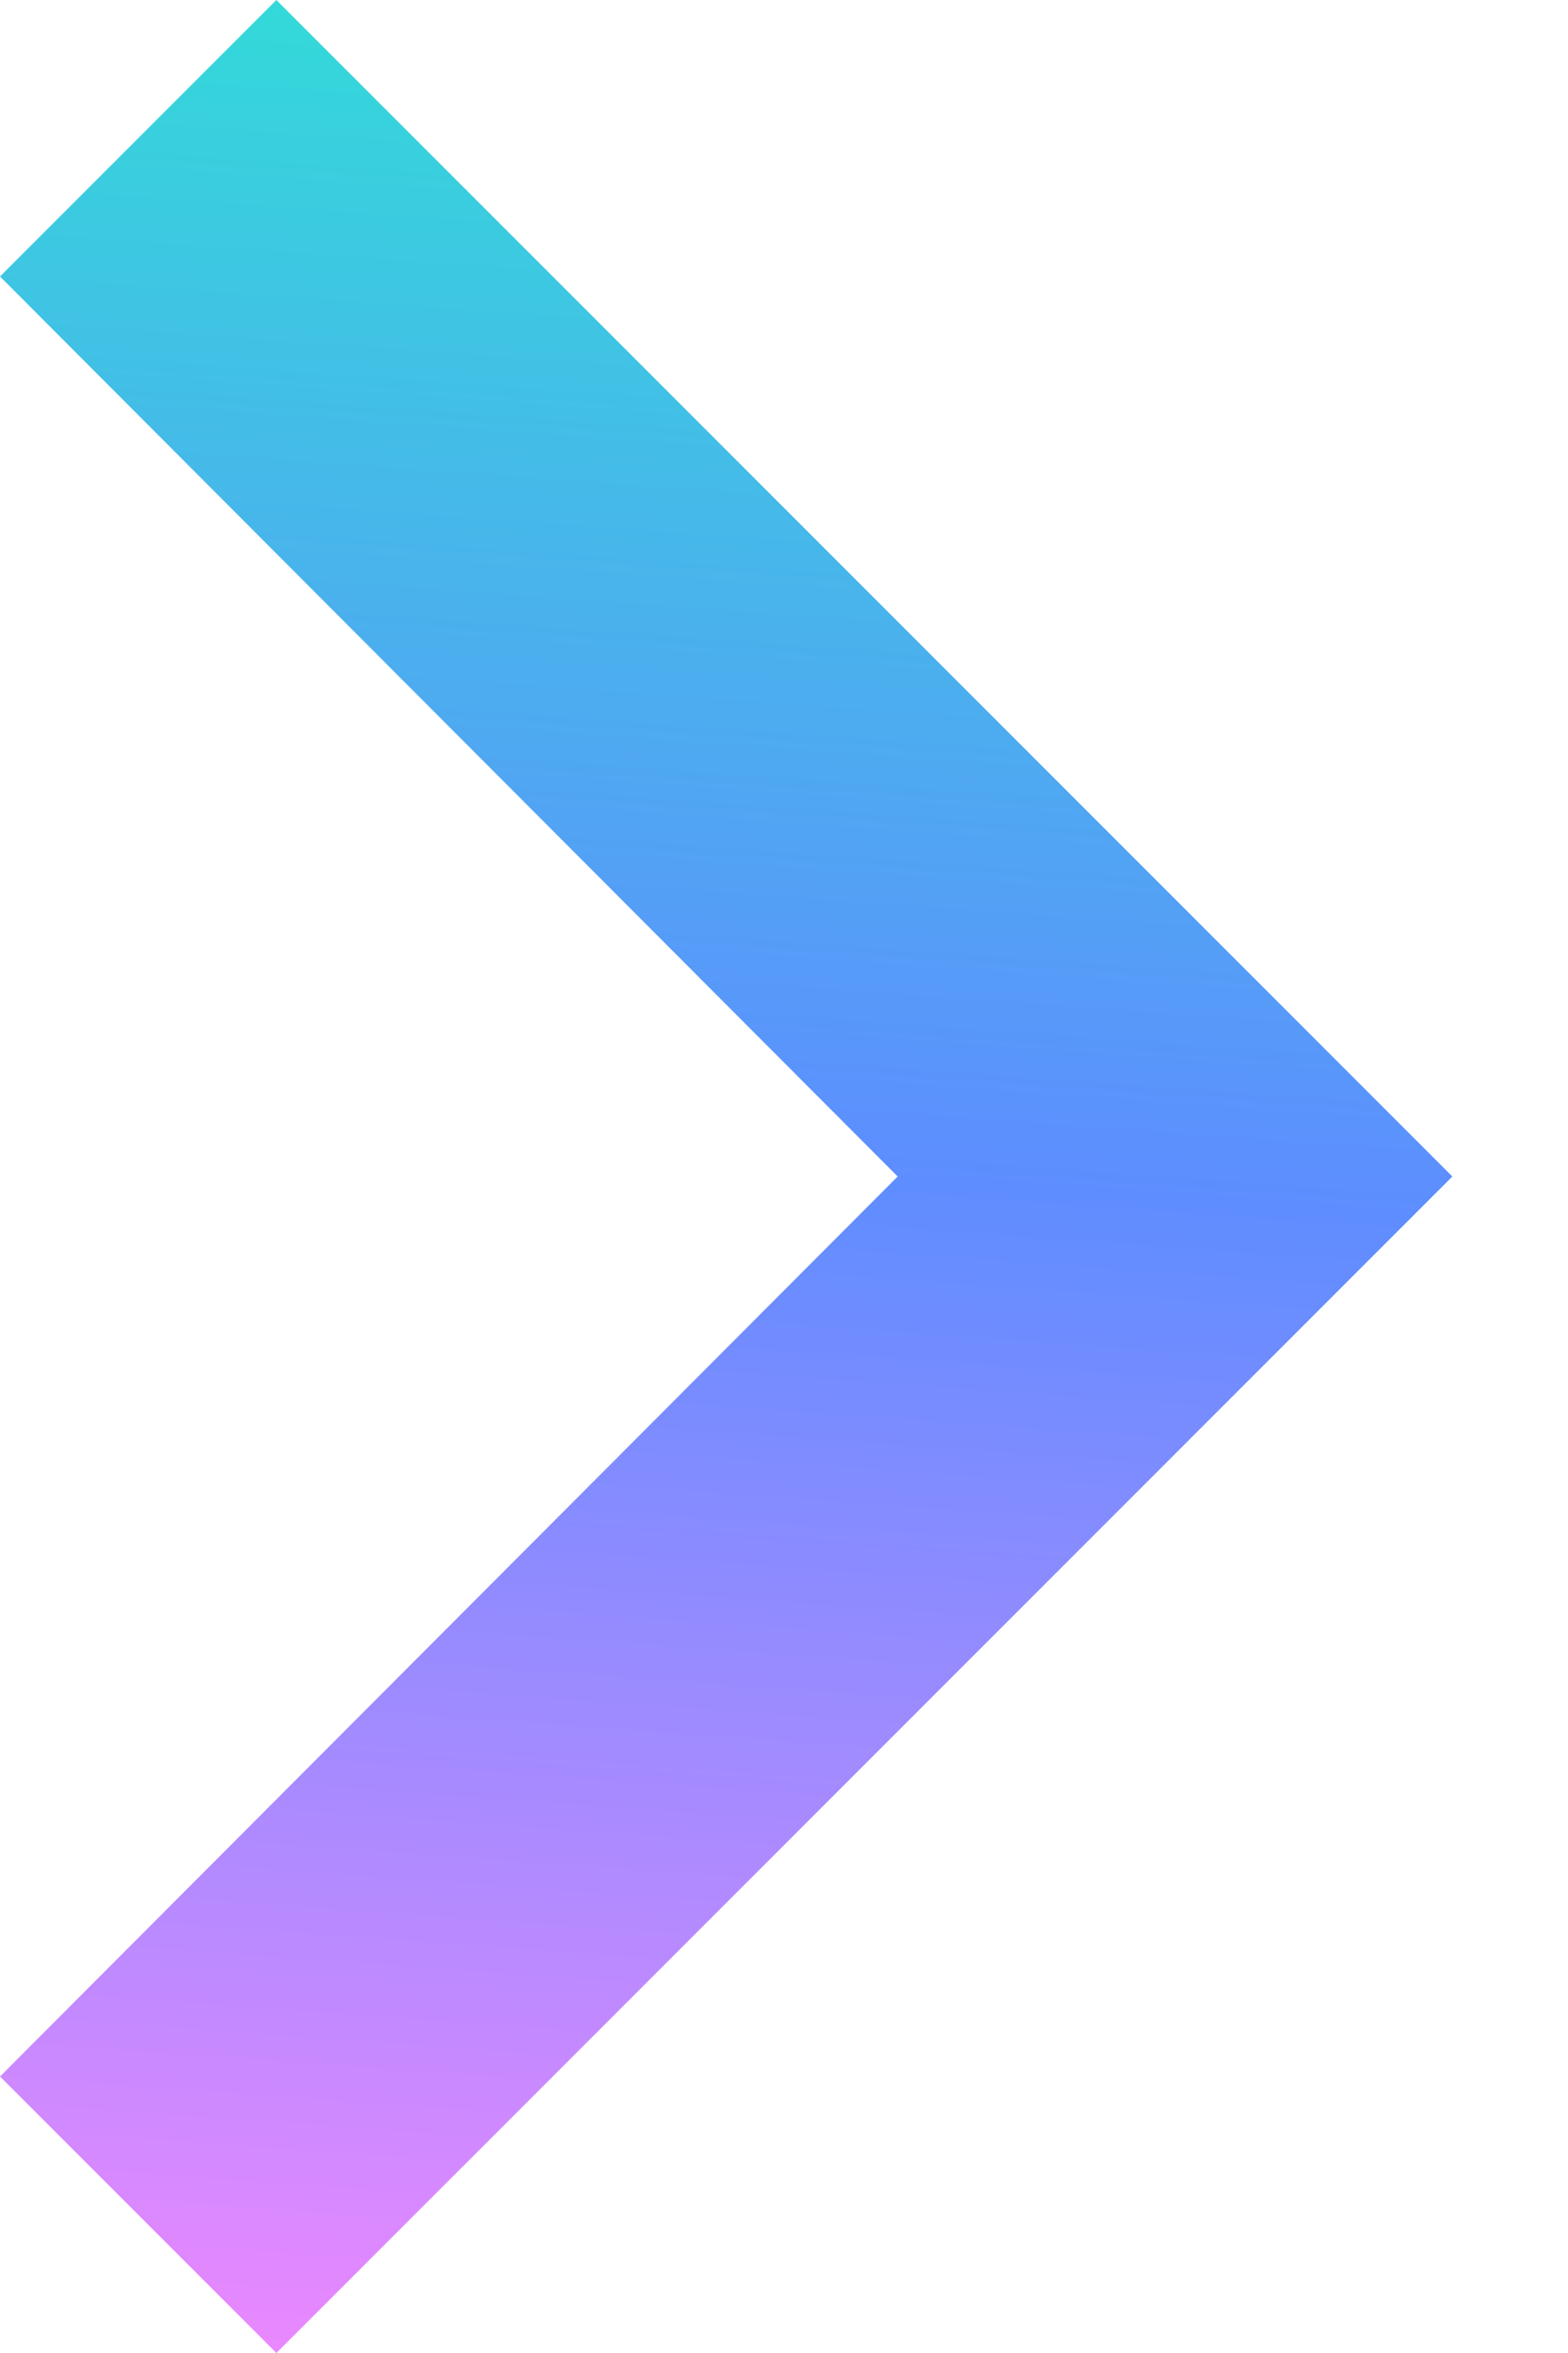
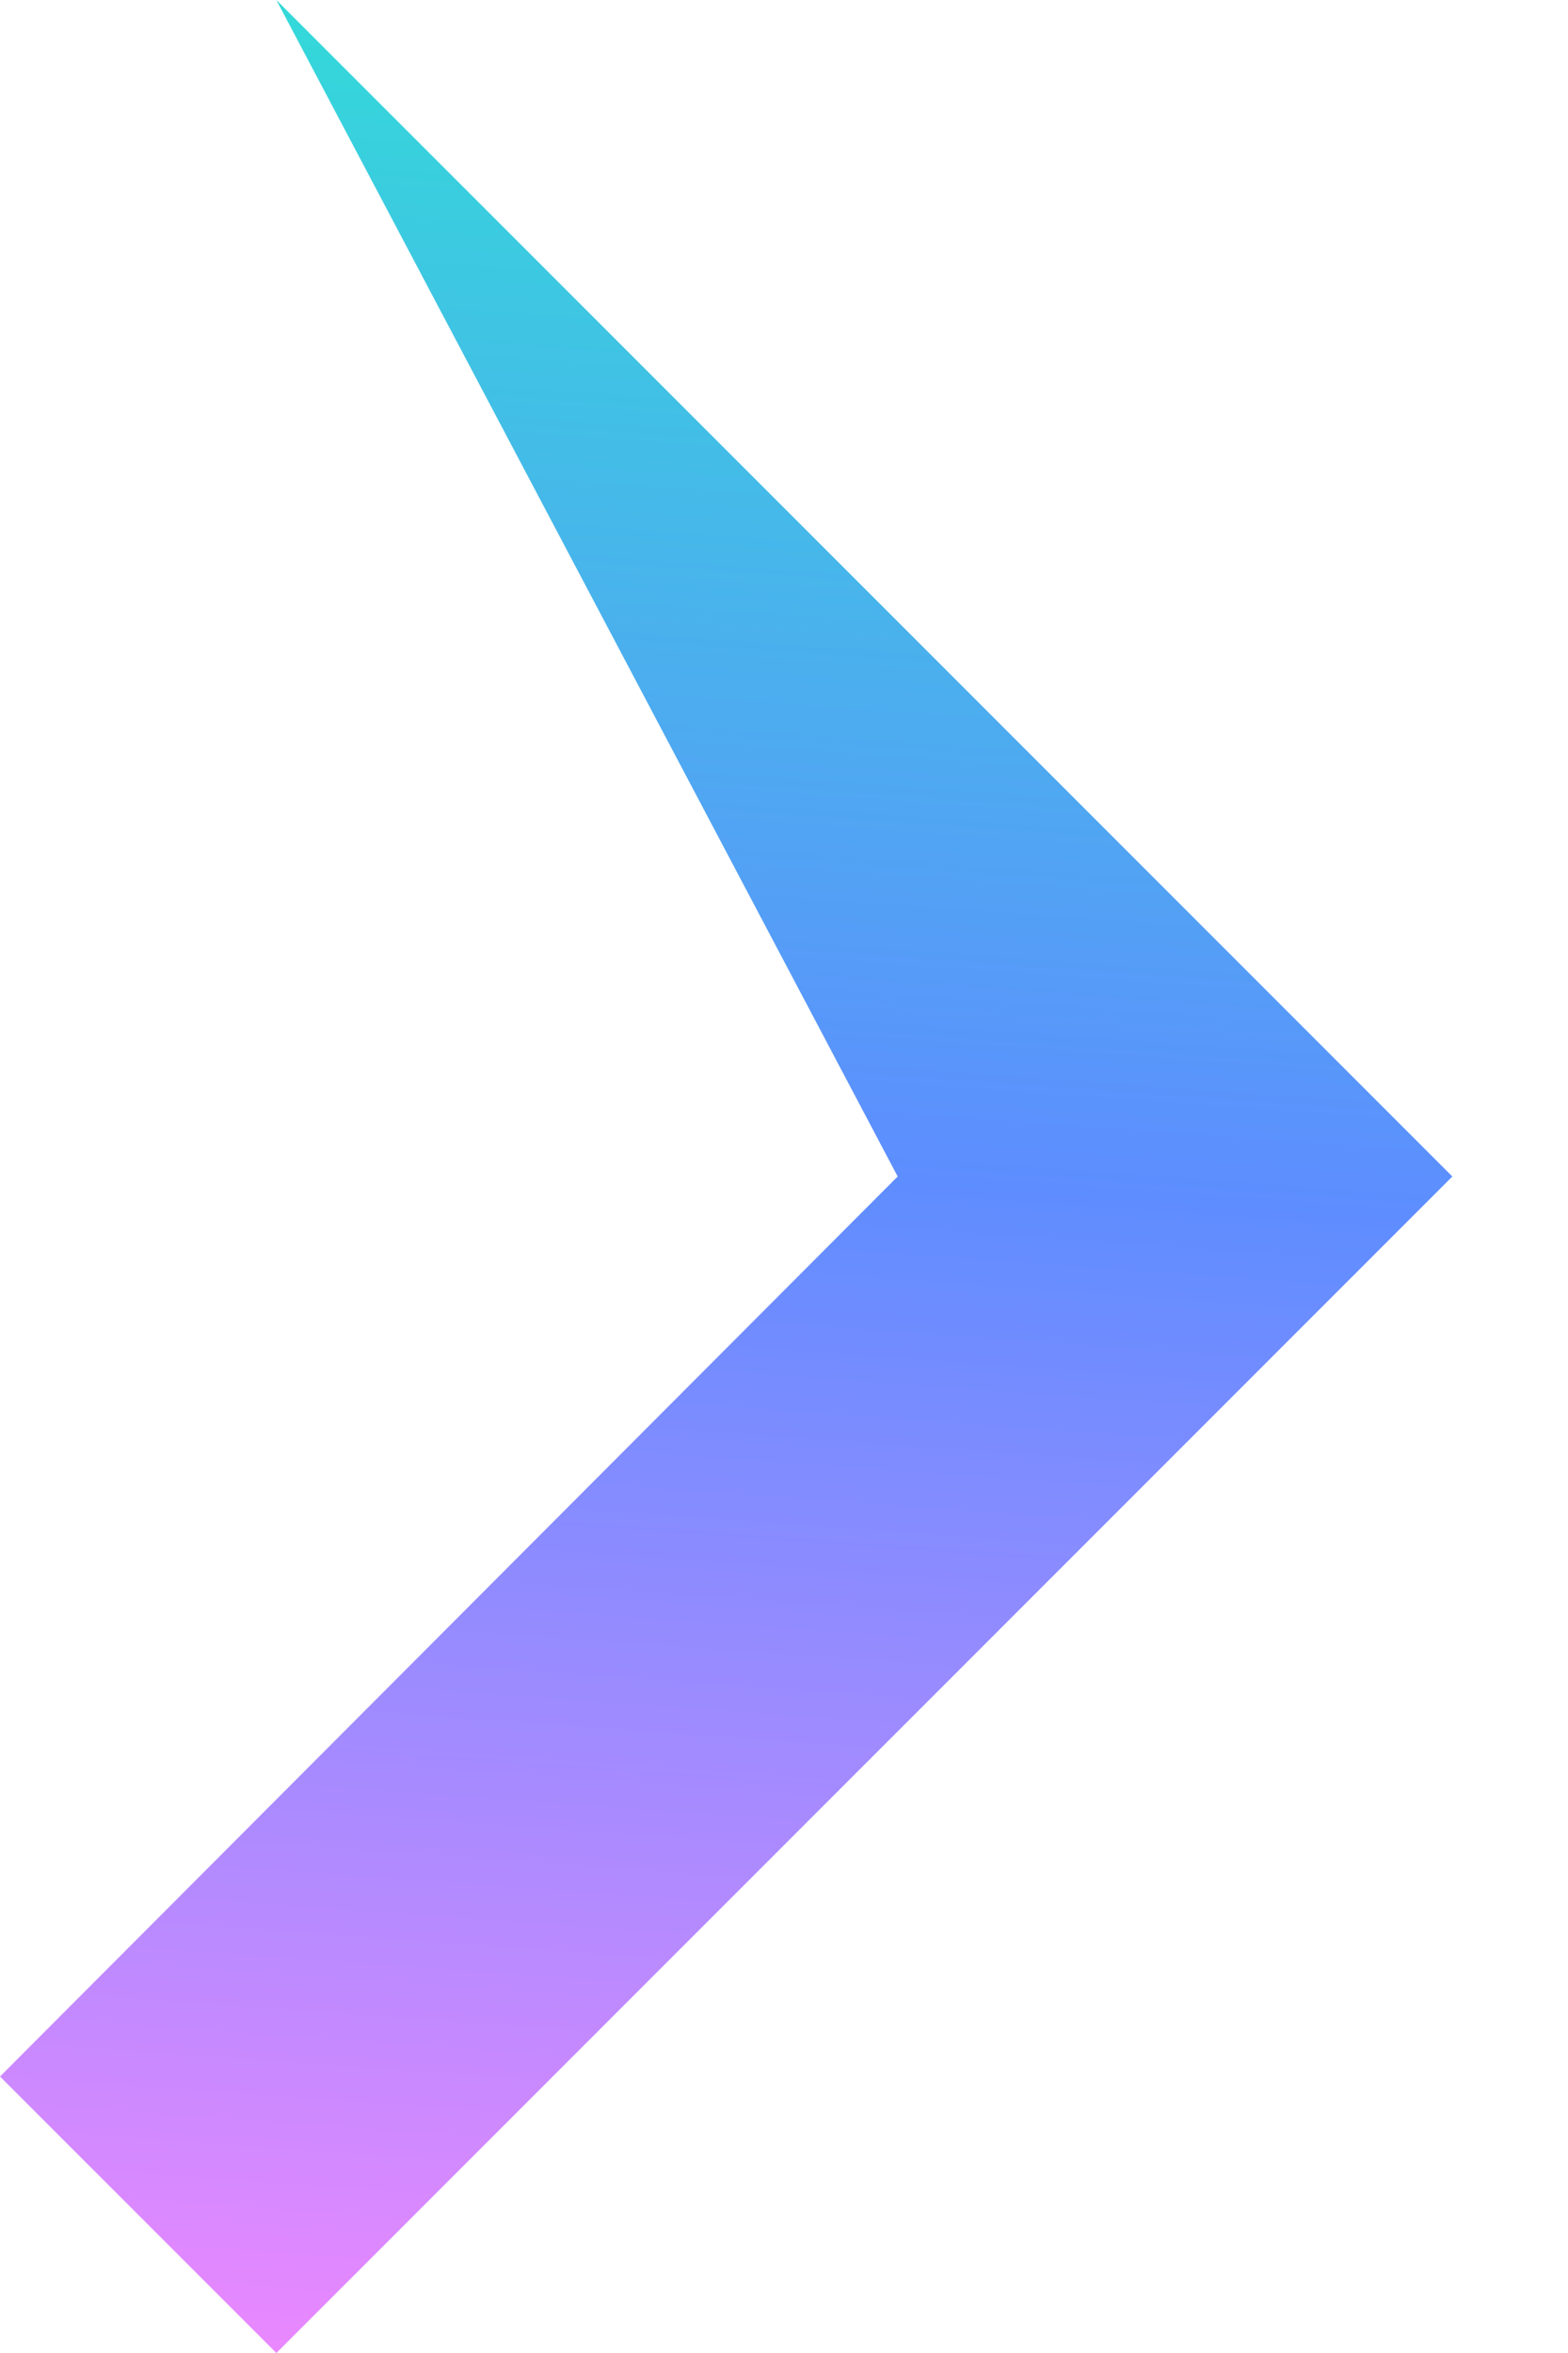
<svg xmlns="http://www.w3.org/2000/svg" width="8" height="12" viewBox="0 0 8 12" fill="none">
-   <path d="M7.41 6L1.41 0L3.8147e-06 1.41L4.58 6L3.8147e-06 10.59L1.41 12L7.41 6Z" fill="url(#paint0_linear_2_44)" />
+   <path d="M7.41 6L1.41 0L4.58 6L3.8147e-06 10.59L1.41 12L7.41 6Z" fill="url(#paint0_linear_2_44)" />
  <defs>
    <linearGradient id="paint0_linear_2_44" x1="7.41" y1="0" x2="6.52" y2="12.374" gradientUnits="userSpaceOnUse">
      <stop stop-color="#30DFD6" />
      <stop offset="0.5" stop-color="#5E8DFF" />
      <stop offset="1" stop-color="#EA88FF" />
    </linearGradient>
  </defs>
</svg>